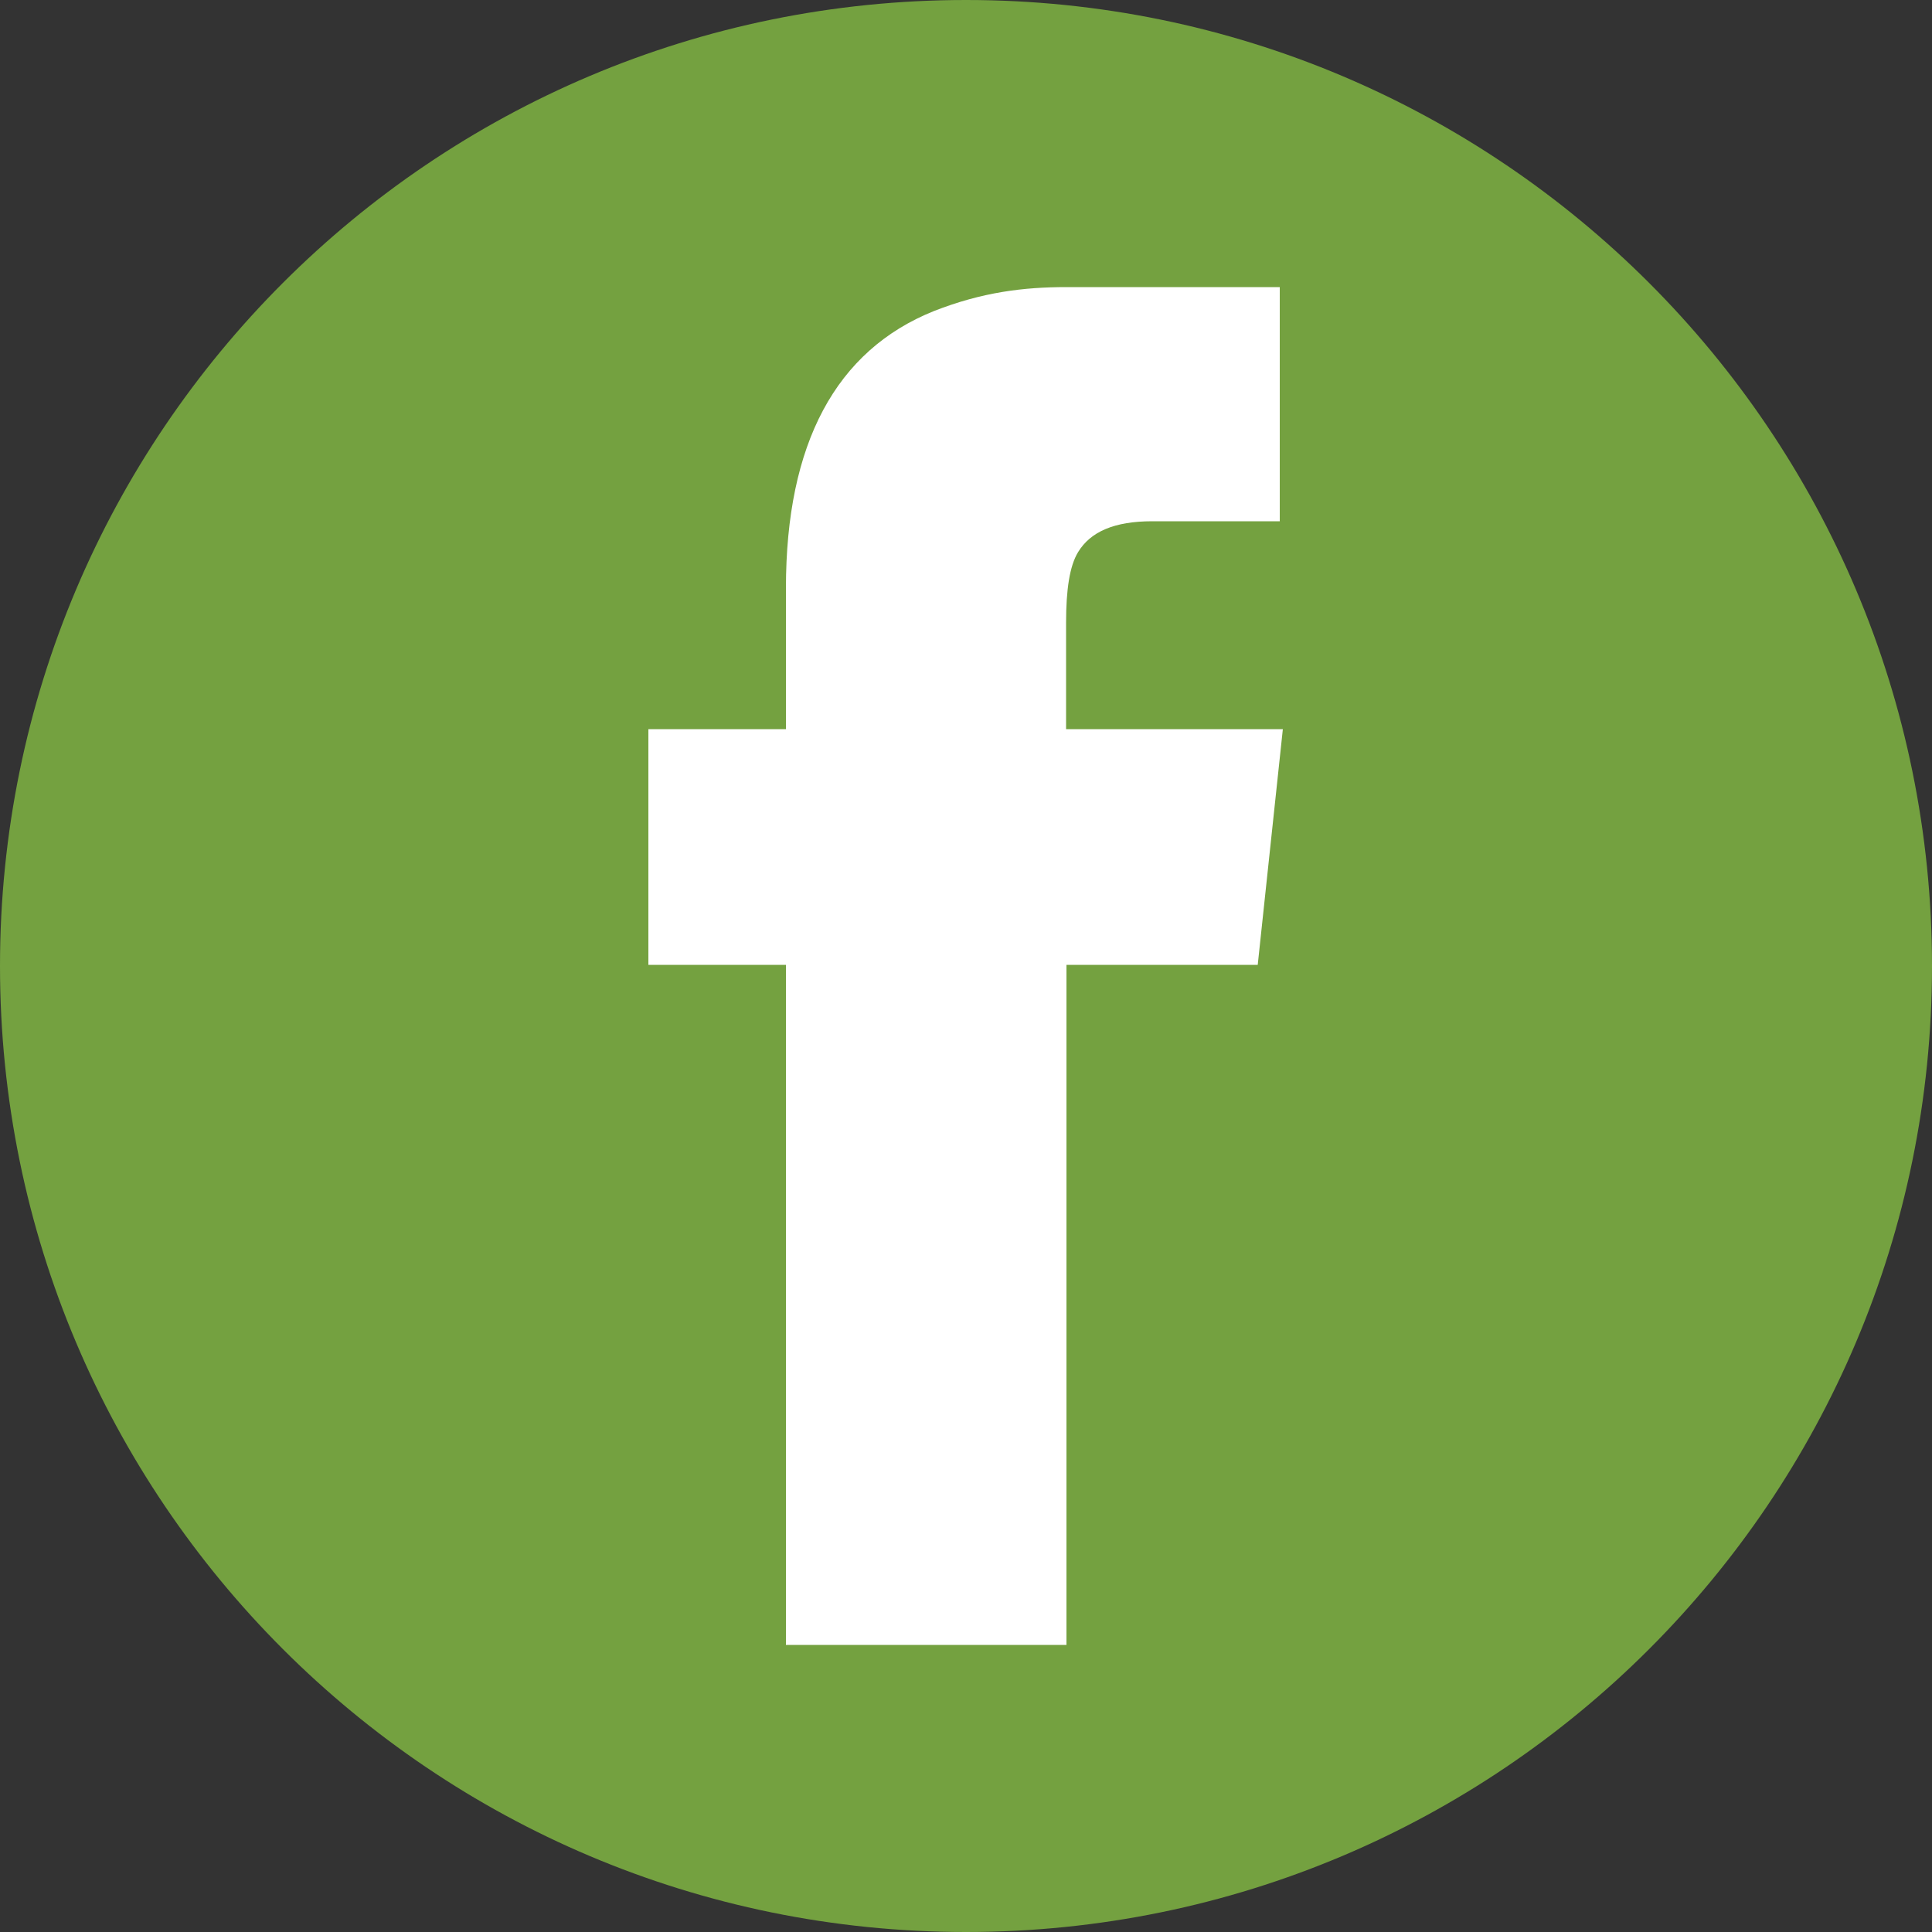
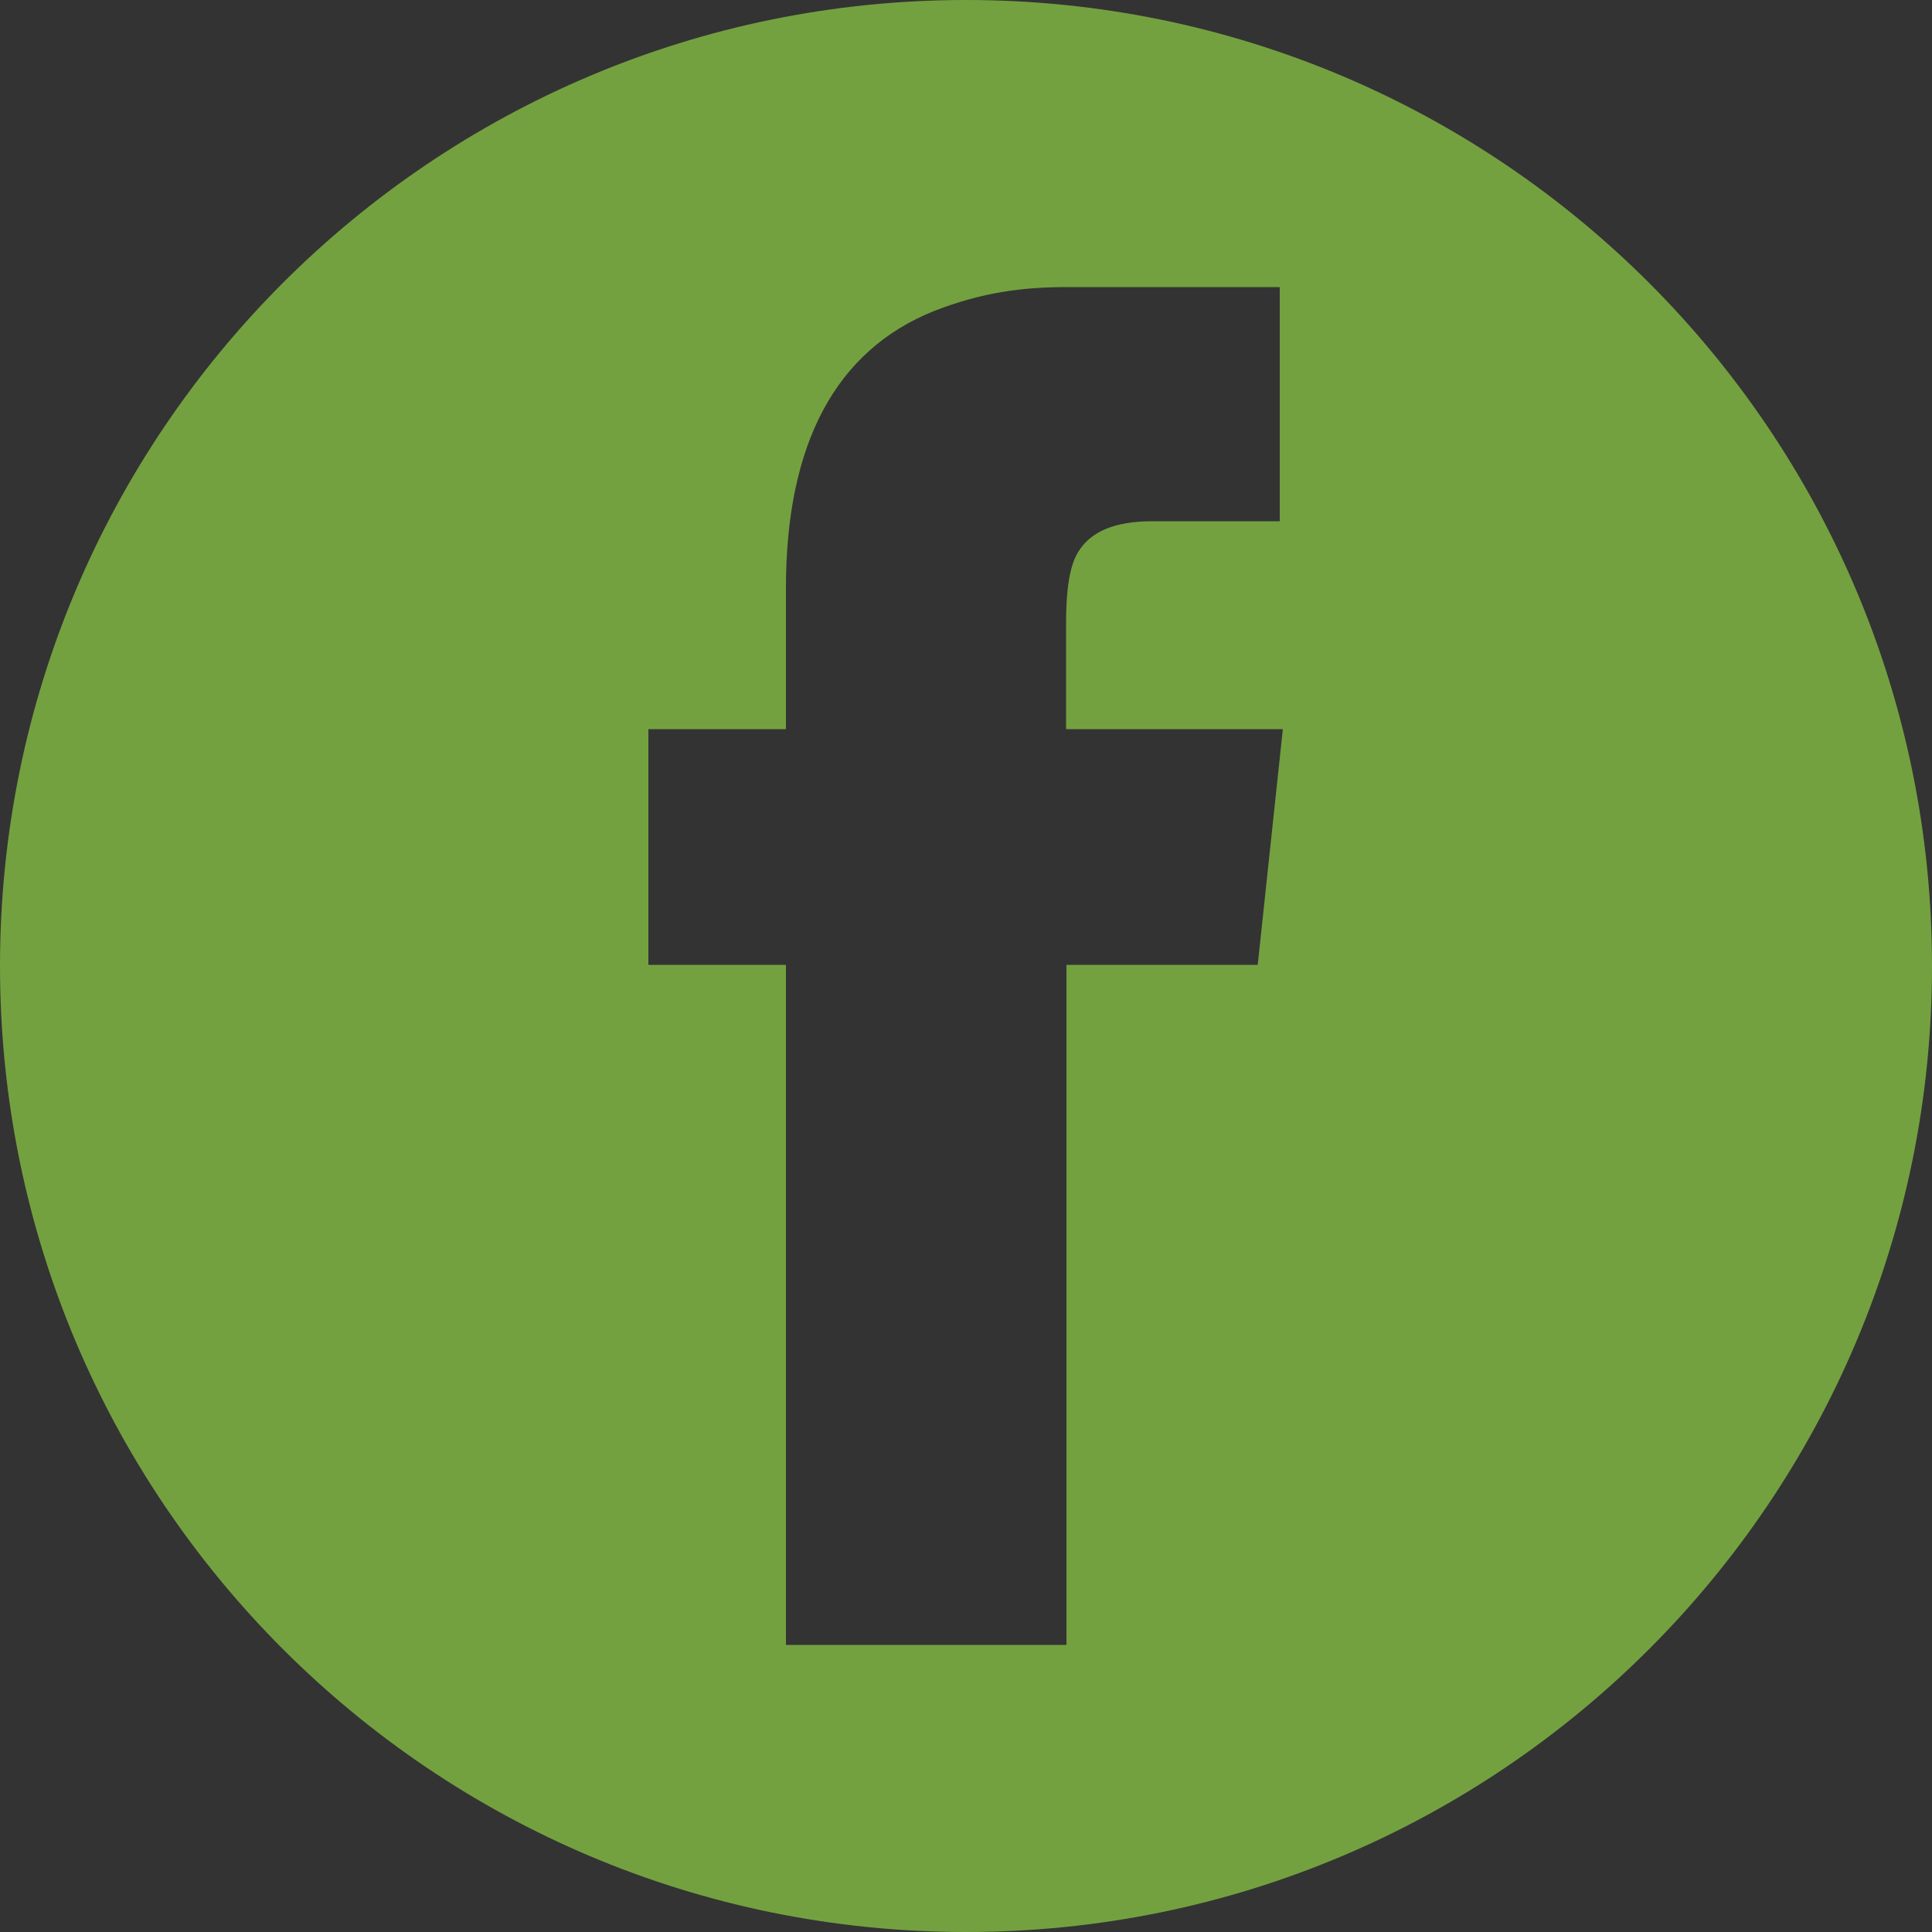
<svg xmlns="http://www.w3.org/2000/svg" version="1.1" id="Layer_1" x="0px" y="0px" viewBox="0 0 50 50" style="enable-background:new 0 0 50 50;" xml:space="preserve">
  <rect x="0" y="0" width="50" height="50" fill="#333333" stroke="none" />
  <style type="text/css">
	.st0{fill:#FFFFFF;stroke:#FCFCFC;stroke-miterlimit:10;}
	.st1{fill:#74A140;}
</style>
-   <ellipse class="st0" cx="25.02" cy="25.18" rx="20.27" ry="21.87" />
  <path class="st1" d="M25,0C11.19,0,0,11.19,0,25s11.19,25,25,25s25-11.19,25-25S38.81,0,25,0z M32.55,24.97H27.6v17.6h-7.26v-17.6  h-3.56v-6.1h3.56v-3.65c0-3.74,1.29-6.15,3.83-7.17c1.25-0.49,2.32-0.62,3.43-0.62h5.52v6.06h-3.3c-0.98,0-1.6,0.27-1.92,0.8  c-0.22,0.36-0.31,0.98-0.31,1.82v2.76h5.61L32.55,24.97z" />
</svg>